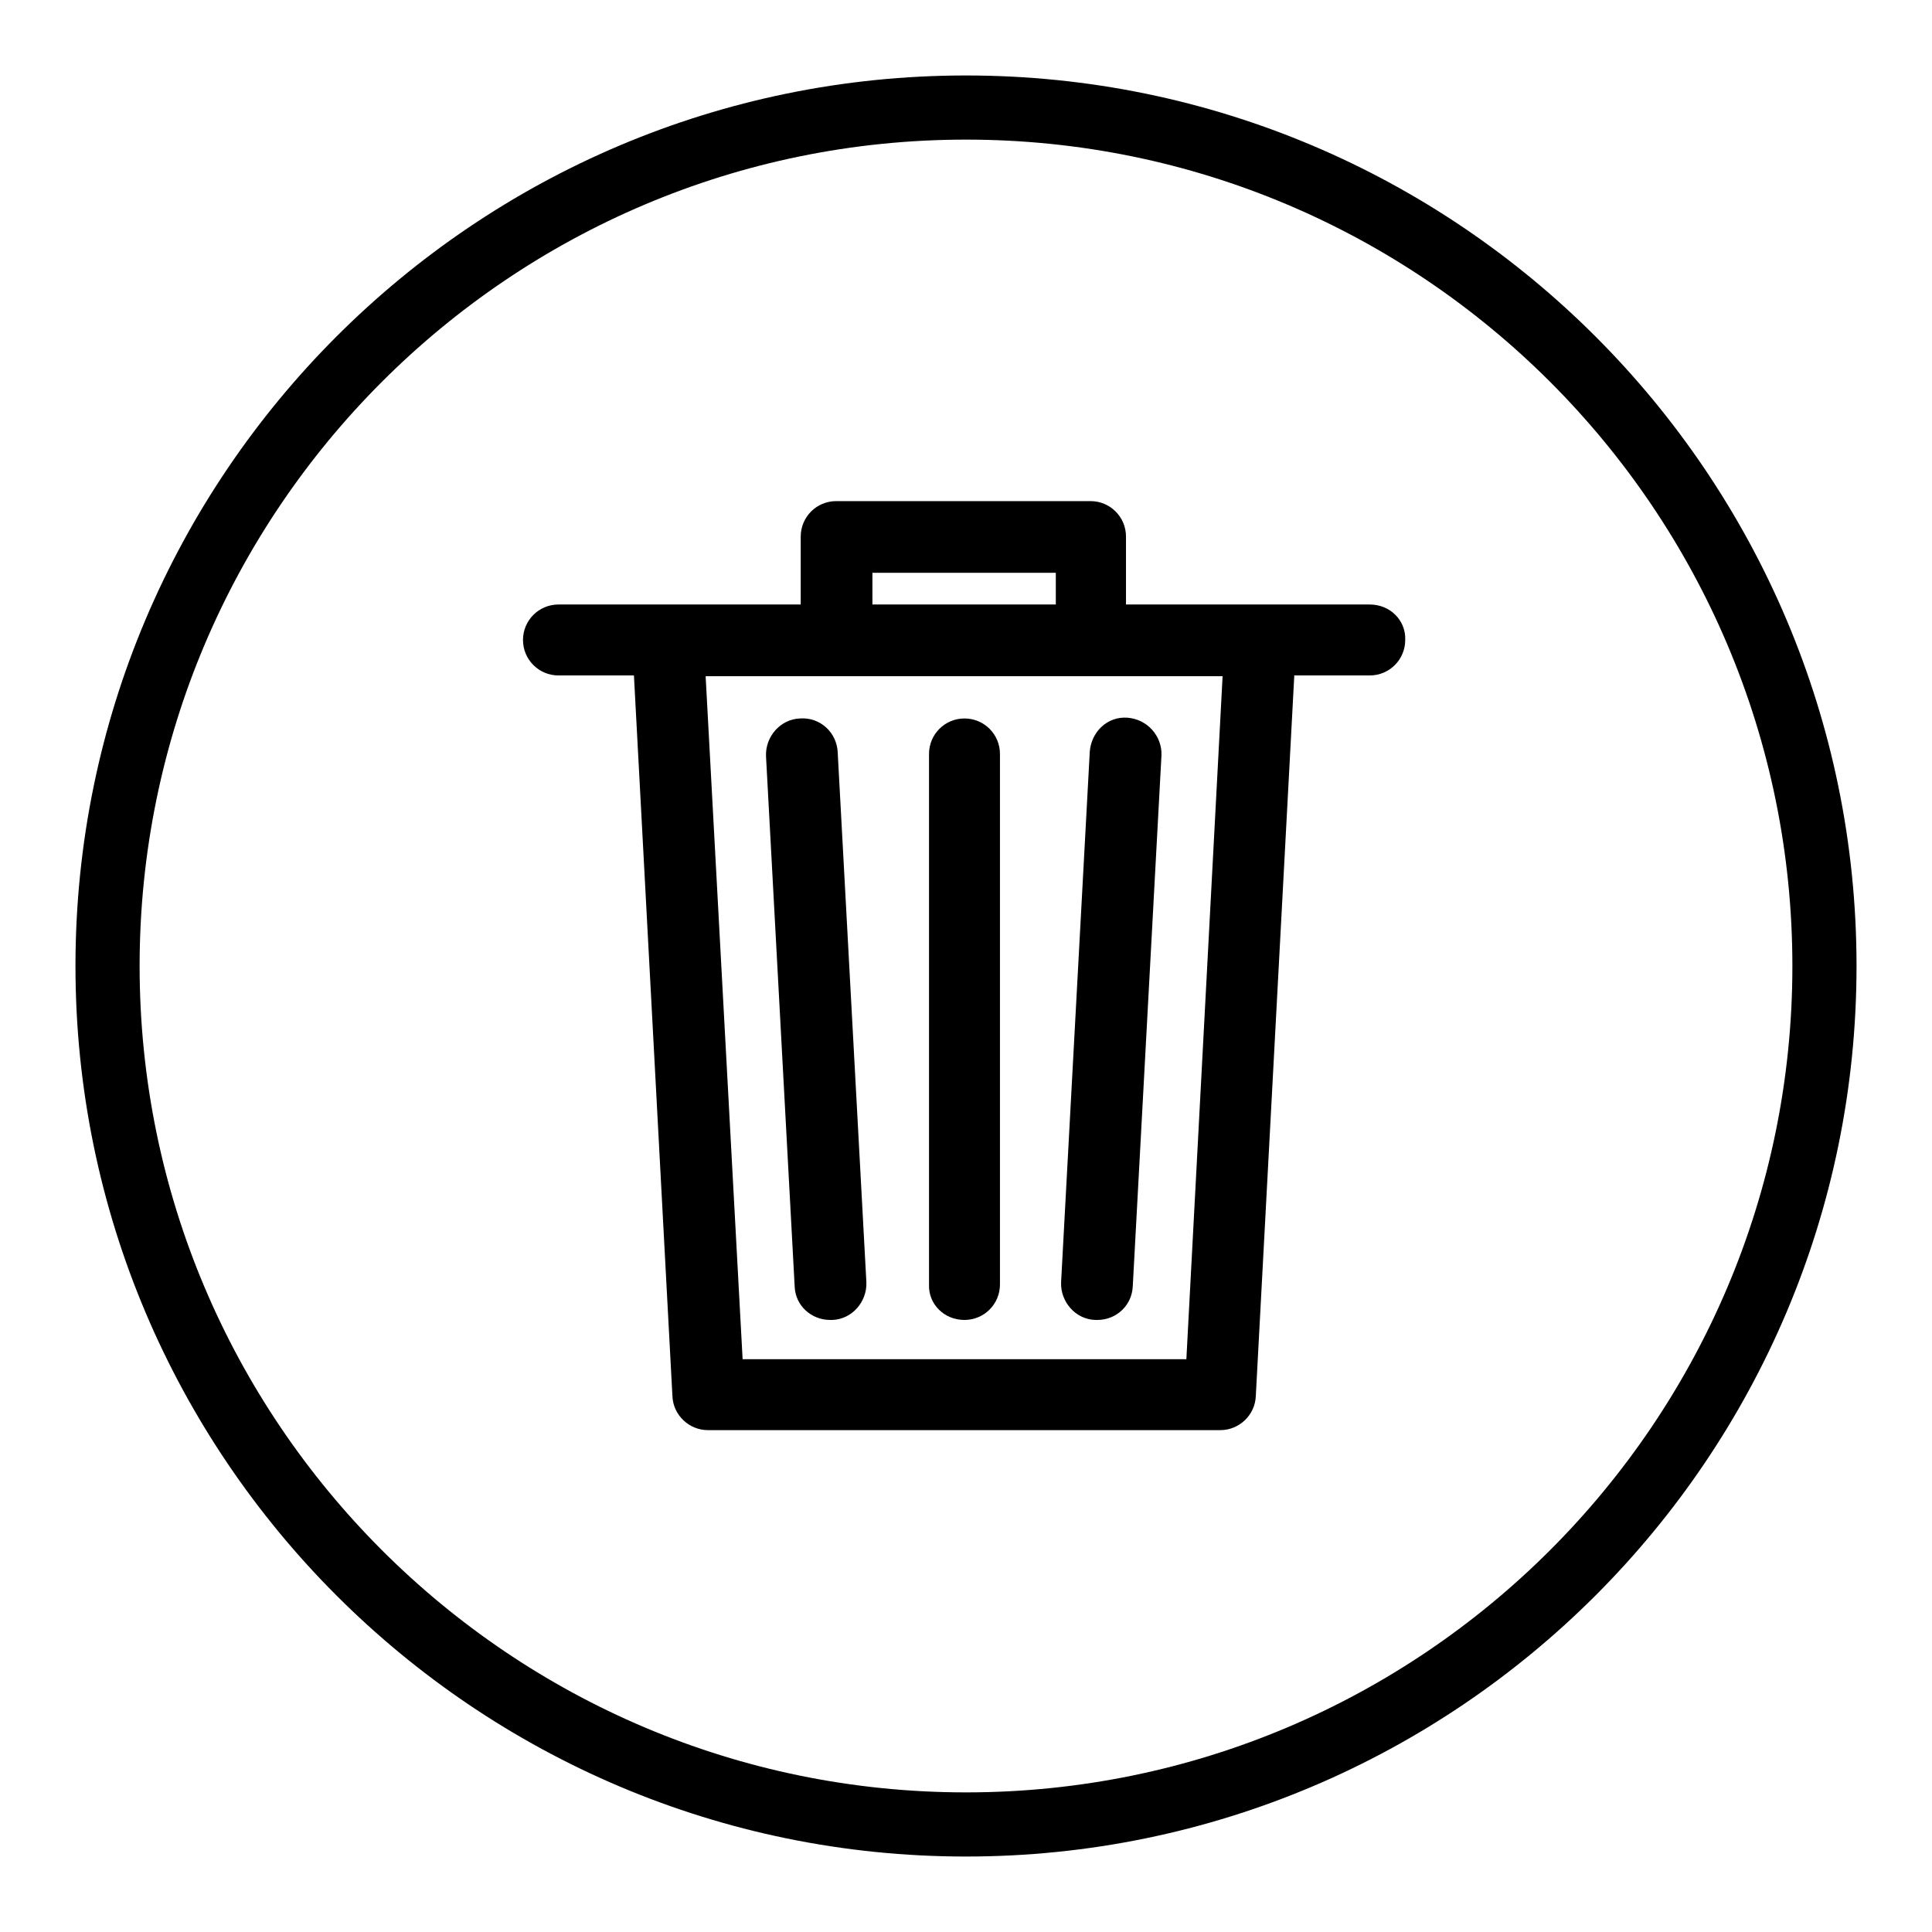
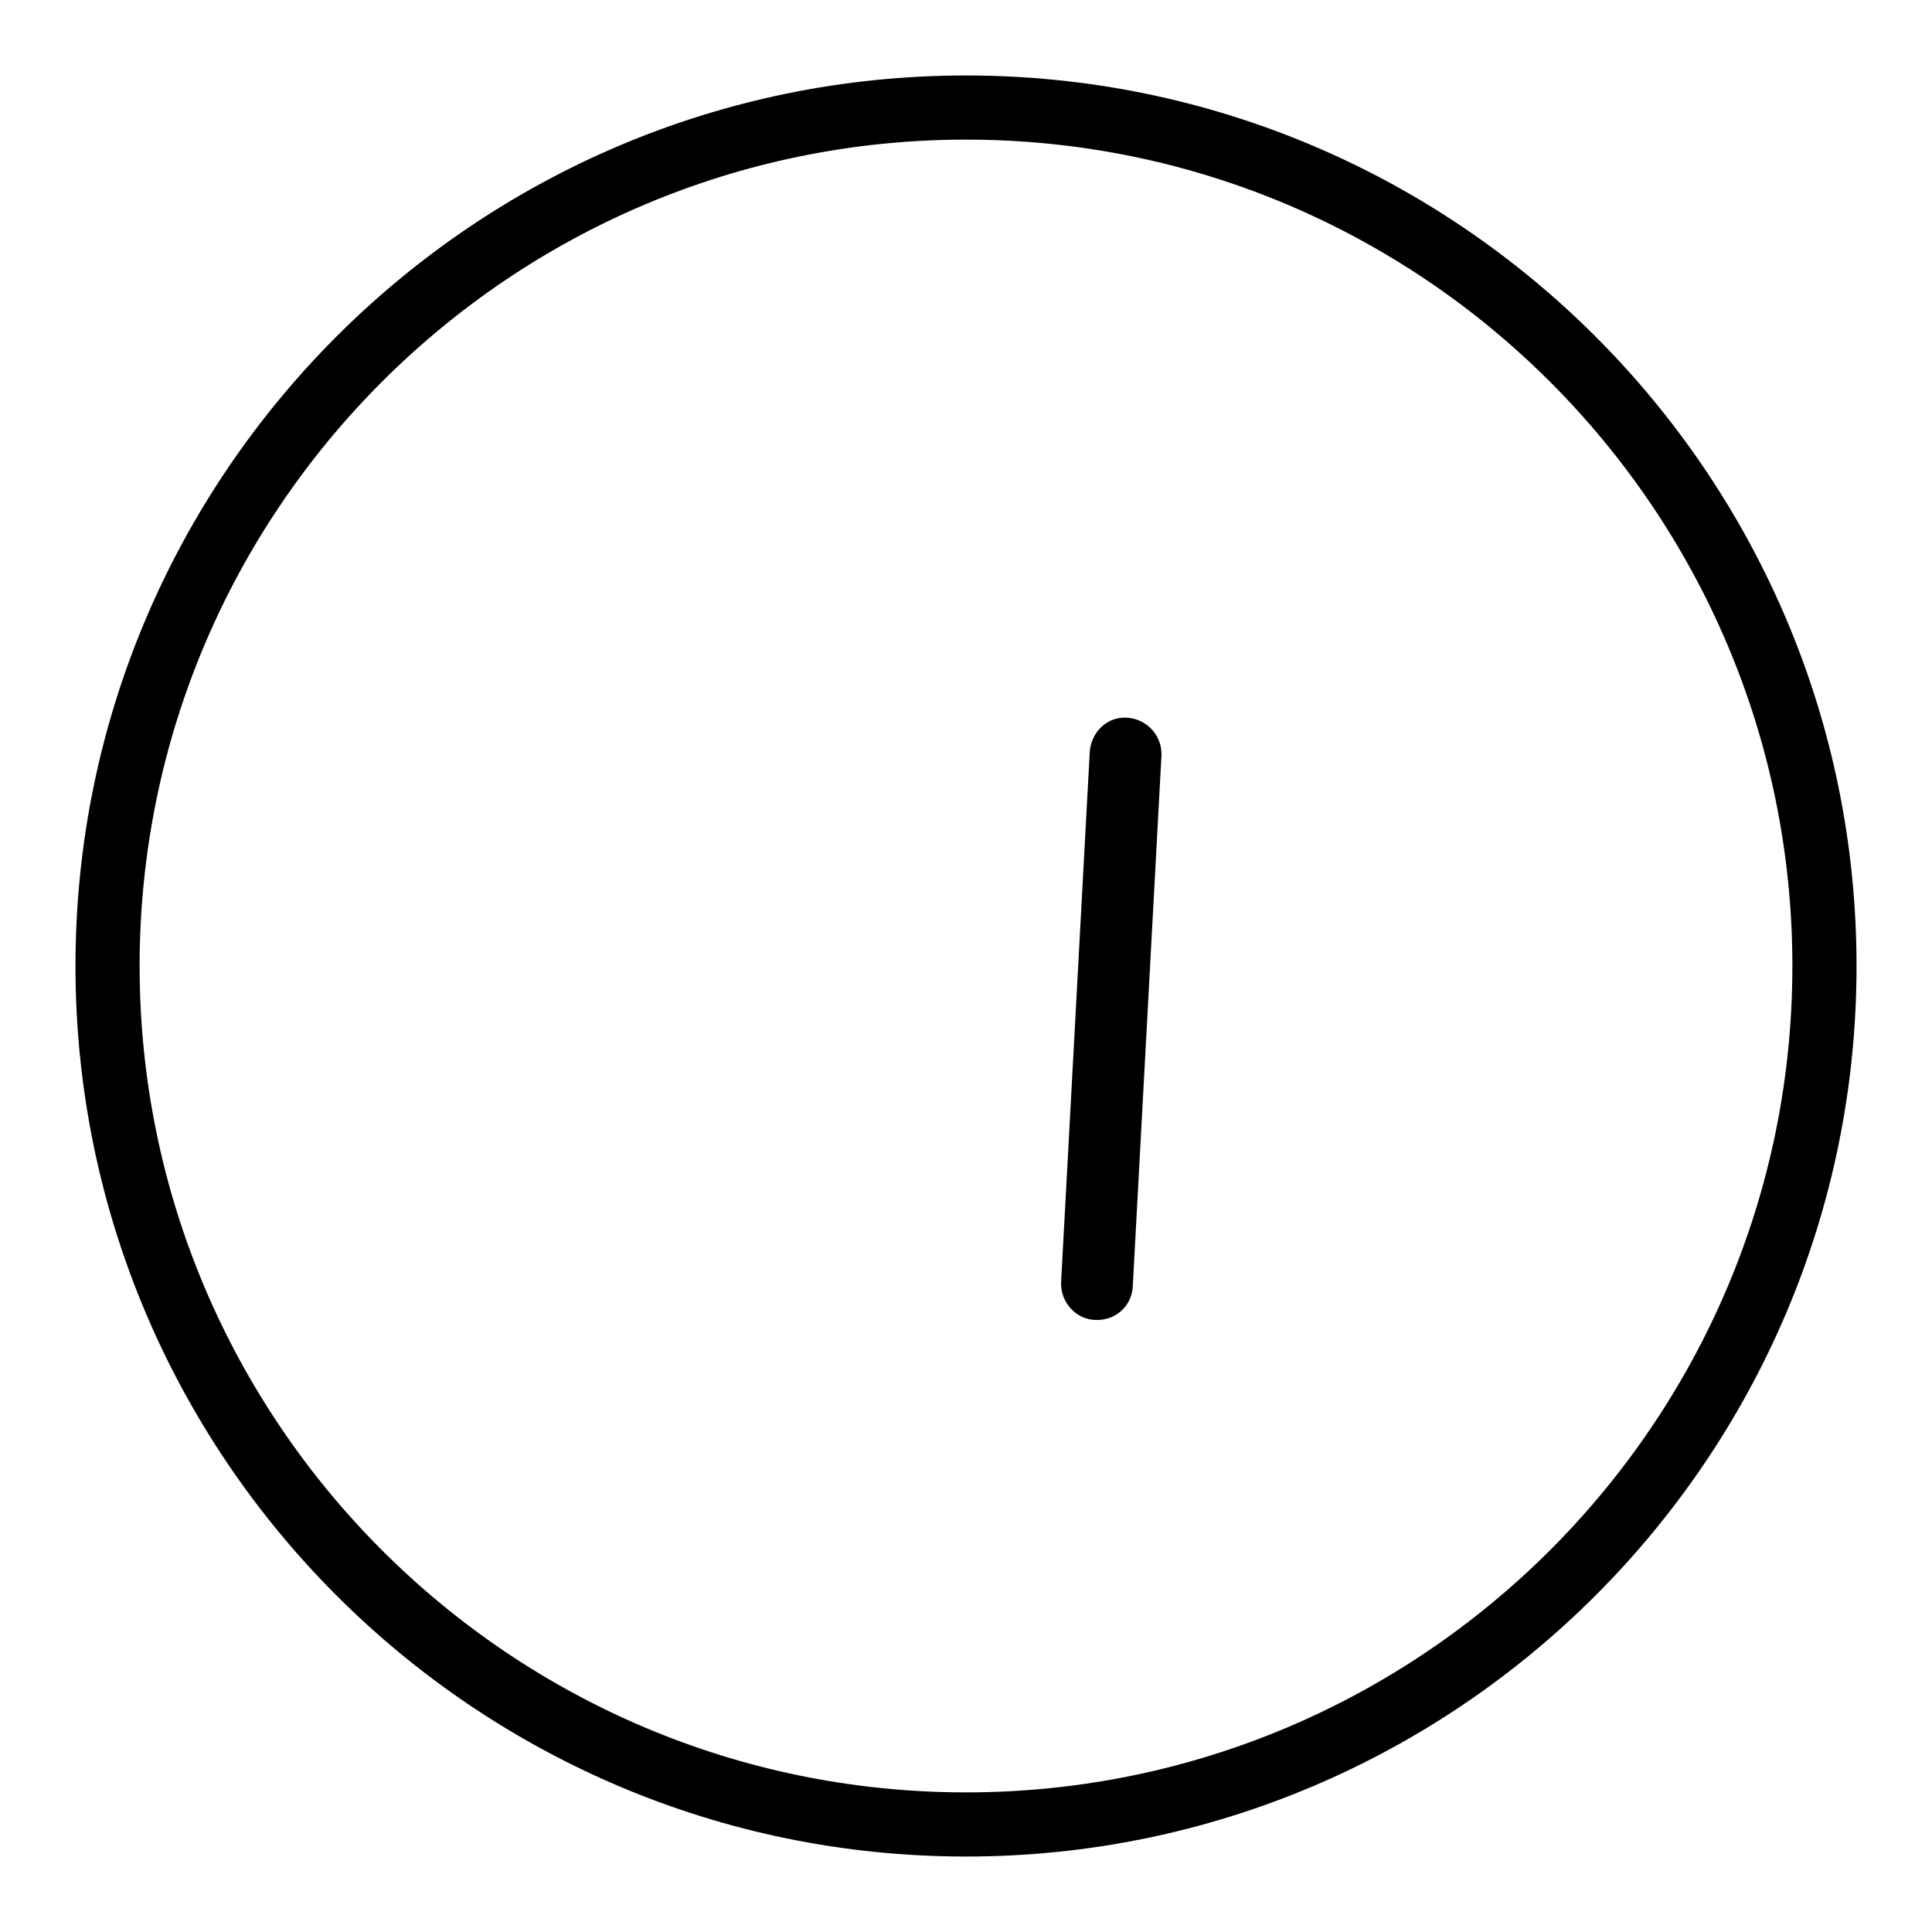
<svg xmlns="http://www.w3.org/2000/svg" version="1.1" x="0px" y="0px" viewBox="0 0 256 256" enable-background="new 0 0 256 256" xml:space="preserve">
  <g>
    <g>
      <path fill="#000000" d="M128,10C62.9,10,10,62.9,10,128c0,65.1,52.9,118,118,118c65.1,0,118-52.9,118-118C246,62.9,193.1,10,128,10z M128,237.5c-60.4,0-109.5-49.1-109.5-109.5C18.5,67.6,67.6,18.5,128,18.5c60.4,0,109.5,49.1,109.5,109.5C237.5,188.4,188.4,237.5,128,237.5z" />
-       <path fill="#000000" d="M181.5,80.1h-13.4c-0.2,0-0.4,0-0.6,0c-0.2,0-0.4,0-0.6,0h-17.7v-9c0-2.6-2.1-4.7-4.7-4.7h-33.7c-2.6,0-4.7,2.1-4.7,4.7v9H88.5c-0.2,0-0.3,0-0.5,0c-0.1,0-0.3,0-0.5,0H74c-2.6,0-4.7,2.1-4.7,4.7c0,2.6,2.1,4.7,4.7,4.7h10l5.1,95.5c0.1,2.5,2.2,4.5,4.7,4.5h67.9c2.5,0,4.6-2,4.7-4.5l5.1-95.5h10c2.6,0,4.7-2.1,4.7-4.7C186.3,82.2,184.2,80.1,181.5,80.1z M115.6,75.9h24.3v4.2h-24.3V75.9z M157.2,180.1H98.4l-4.9-90.5H162L157.2,180.1z" />
-       <path fill="#000000" d="M110,174.9c0.1,0,0.2,0,0.3,0c2.6-0.1,4.6-2.4,4.5-5L111,99.7c-0.1-2.6-2.3-4.7-5-4.5c-2.6,0.1-4.6,2.4-4.5,5l3.8,70.3C105.4,173,107.5,174.9,110,174.9z" />
      <path fill="#000000" d="M145.1,174.9c0.1,0,0.2,0,0.3,0c2.5,0,4.6-1.9,4.7-4.5l3.8-70.3c0.1-2.6-1.9-4.8-4.5-5c-2.7-0.2-4.8,1.9-5,4.5l-3.8,70.3C140.5,172.5,142.5,174.8,145.1,174.9z" />
-       <path fill="#000000" d="M127.8,174.9c2.6,0,4.7-2.1,4.7-4.7V99.9c0-2.6-2.1-4.7-4.7-4.7c-2.6,0-4.7,2.1-4.7,4.7v70.3C123,172.8,125.1,174.9,127.8,174.9z" />
    </g>
  </g>
</svg>